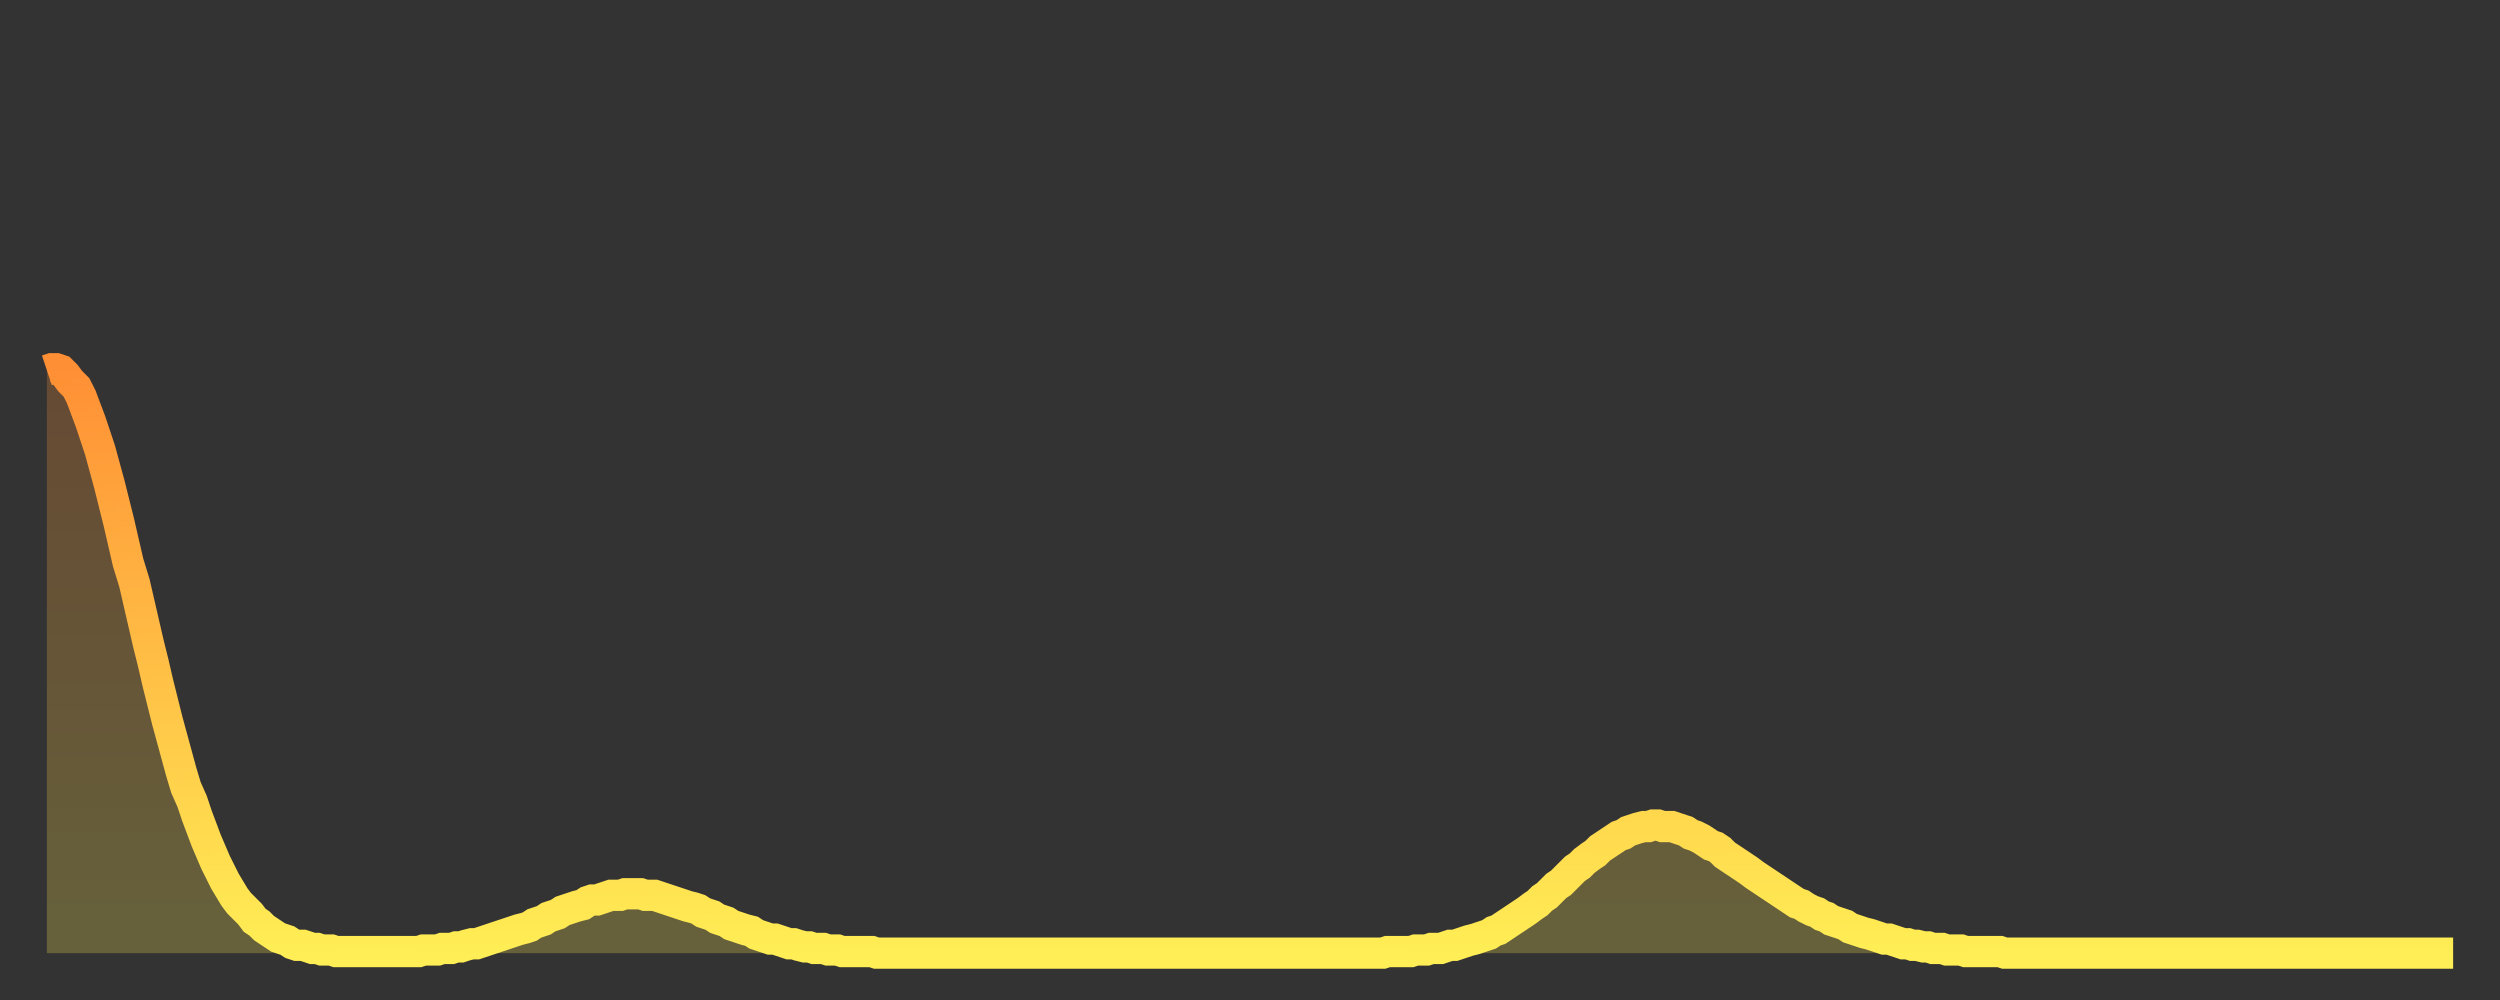
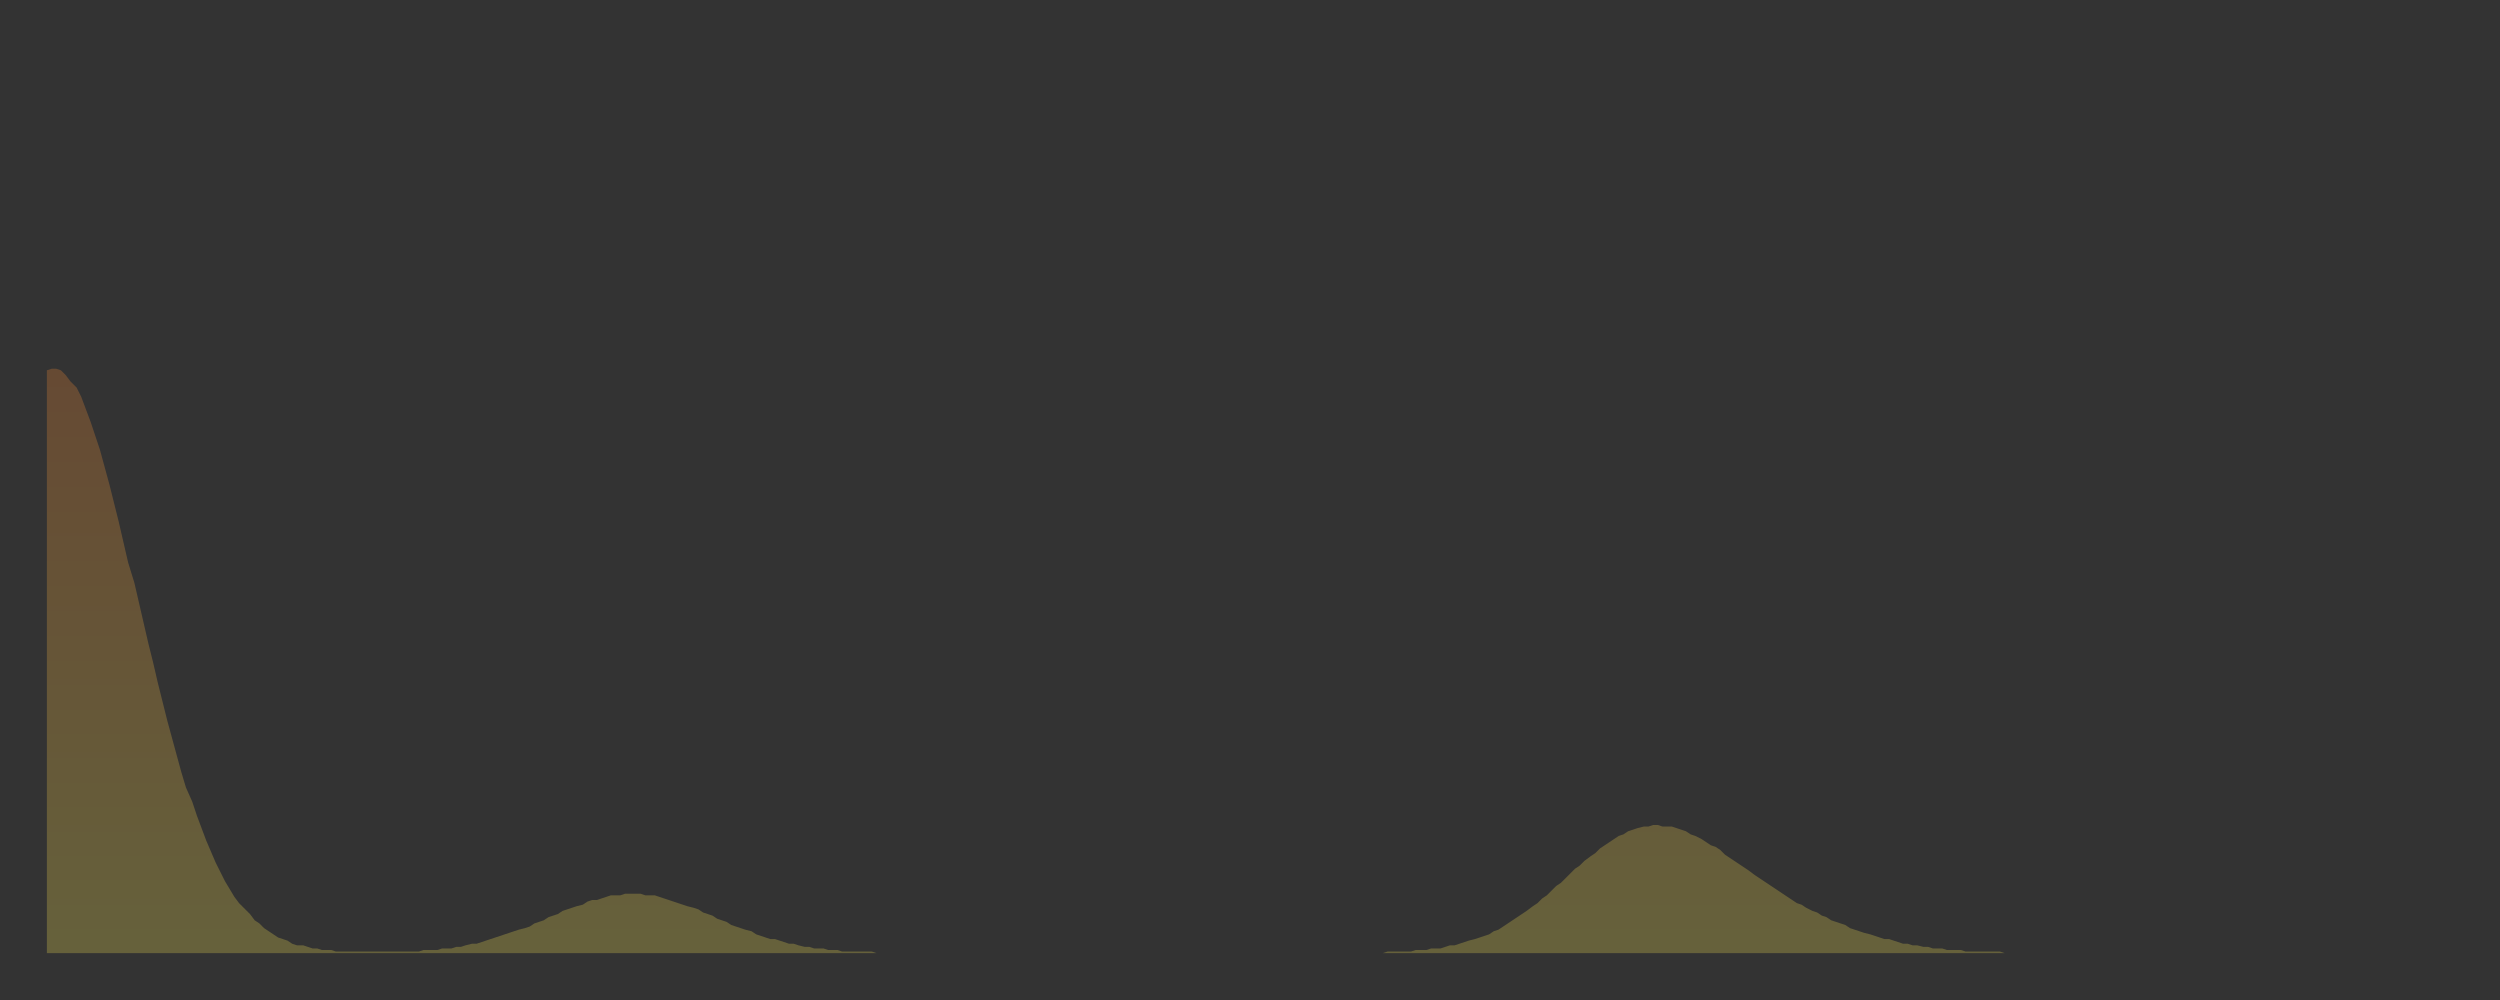
<svg xmlns="http://www.w3.org/2000/svg" baseProfile="full" height="64" version="1.1" width="160">
  <rect width="100%" height="100%" fill="#333333" stroke="none" />
  <defs>
    <linearGradient id="id2385742" x1="0" x2="0" y1="0" y2="1">
      <stop offset="0%" stop-color="#ff8f35" />
      <stop offset="50%" stop-color="#ffbe45" />
      <stop offset="100%" stop-color="#ffee55" />
    </linearGradient>
  </defs>
  <g transform="translate(3,3)">
    <g>
-       <path d="M 0.0 20.7 0.3 20.6 0.6 20.6 0.9 20.7 1.2 21.0 1.5 21.4 1.9 21.8 2.2 22.4 2.5 23.2 2.8 24.0 3.1 24.9 3.4 25.8 3.7 26.9 4.0 28.0 4.3 29.2 4.6 30.4 4.9 31.7 5.2 33.0 5.6 34.3 5.9 35.6 6.2 36.9 6.5 38.2 6.8 39.4 7.1 40.7 7.4 41.9 7.7 43.1 8.0 44.2 8.3 45.3 8.6 46.4 8.9 47.4 9.3 48.3 9.6 49.2 9.9 50.0 10.2 50.8 10.5 51.5 10.8 52.2 11.1 52.8 11.4 53.4 11.7 53.9 12.0 54.4 12.3 54.8 12.7 55.2 13.0 55.5 13.3 55.9 13.6 56.1 13.9 56.4 14.2 56.6 14.5 56.8 14.8 57.0 15.1 57.1 15.4 57.2 15.7 57.4 16.0 57.5 16.4 57.5 16.7 57.6 17.0 57.7 17.3 57.7 17.6 57.8 17.9 57.8 18.2 57.8 18.5 57.9 18.8 57.9 19.1 57.9 19.4 57.9 19.8 57.9 20.1 57.9 20.4 57.9 20.7 57.9 21.0 57.9 21.3 57.9 21.6 57.9 21.9 57.9 22.2 57.9 22.5 57.9 22.8 57.9 23.1 57.9 23.5 57.9 23.8 57.9 24.1 57.8 24.4 57.8 24.7 57.8 25.0 57.8 25.3 57.7 25.6 57.7 25.9 57.7 26.2 57.6 26.5 57.6 26.8 57.5 27.2 57.4 27.5 57.4 27.8 57.3 28.1 57.2 28.4 57.1 28.7 57.0 29.0 56.9 29.3 56.8 29.6 56.7 29.9 56.6 30.2 56.5 30.6 56.4 30.9 56.3 31.2 56.1 31.5 56.0 31.8 55.9 32.1 55.7 32.4 55.6 32.7 55.5 33.0 55.3 33.3 55.2 33.6 55.1 33.9 55.0 34.3 54.9 34.6 54.7 34.9 54.6 35.2 54.6 35.5 54.5 35.8 54.4 36.1 54.3 36.4 54.3 36.7 54.3 37.0 54.2 37.3 54.2 37.7 54.2 38.0 54.2 38.3 54.3 38.6 54.3 38.9 54.3 39.2 54.4 39.5 54.5 39.8 54.6 40.1 54.7 40.4 54.8 40.7 54.9 41.0 55.0 41.4 55.1 41.7 55.2 42.0 55.4 42.3 55.5 42.6 55.6 42.9 55.8 43.2 55.9 43.5 56.0 43.8 56.2 44.1 56.3 44.4 56.4 44.7 56.5 45.1 56.6 45.4 56.8 45.7 56.9 46.0 57.0 46.3 57.1 46.6 57.1 46.9 57.2 47.2 57.3 47.5 57.4 47.8 57.4 48.1 57.5 48.5 57.6 48.8 57.6 49.1 57.7 49.4 57.7 49.7 57.7 50.0 57.8 50.3 57.8 50.6 57.8 50.9 57.9 51.2 57.9 51.5 57.9 51.8 57.9 52.2 57.9 52.5 57.9 52.8 57.9 53.1 58.0 53.4 58.0 53.7 58.0 54.0 58.0 54.3 58.0 54.6 58.0 54.9 58.0 55.2 58.0 55.6 58.0 55.9 58.0 56.2 58.0 56.5 58.0 56.8 58.0 57.1 58.0 57.4 58.0 57.7 58.0 58.0 58.0 58.3 58.0 58.6 58.0 58.9 58.0 59.3 58.0 59.6 58.0 59.9 58.0 60.2 58.0 60.5 58.0 60.8 58.0 61.1 58.0 61.4 58.0 61.7 58.0 62.0 58.0 62.3 58.0 62.6 58.0 63.0 58.0 63.3 58.0 63.6 58.0 63.9 58.0 64.2 58.0 64.5 58.0 64.8 58.0 65.1 58.0 65.4 58.0 65.7 58.0 66.0 58.0 66.4 58.0 66.7 58.0 67.0 58.0 67.3 58.0 67.6 58.0 67.9 58.0 68.2 58.0 68.5 58.0 68.8 58.0 69.1 58.0 69.4 58.0 69.7 58.0 70.1 58.0 70.4 58.0 70.7 58.0 71.0 58.0 71.3 58.0 71.6 58.0 71.9 58.0 72.2 58.0 72.5 58.0 72.8 58.0 73.1 58.0 73.5 58.0 73.8 58.0 74.1 58.0 74.4 58.0 74.7 58.0 75.0 58.0 75.3 58.0 75.6 58.0 75.9 58.0 76.2 58.0 76.5 58.0 76.8 58.0 77.2 58.0 77.5 58.0 77.8 58.0 78.1 58.0 78.4 58.0 78.7 58.0 79.0 58.0 79.3 58.0 79.6 58.0 79.9 58.0 80.2 58.0 80.5 58.0 80.9 58.0 81.2 58.0 81.5 58.0 81.8 58.0 82.1 58.0 82.4 58.0 82.7 58.0 83.0 58.0 83.3 58.0 83.6 58.0 83.9 58.0 84.3 58.0 84.6 58.0 84.9 58.0 85.2 58.0 85.5 58.0 85.8 57.9 86.1 57.9 86.4 57.9 86.7 57.9 87.0 57.9 87.3 57.9 87.6 57.8 88.0 57.8 88.3 57.8 88.6 57.7 88.9 57.7 89.2 57.7 89.5 57.6 89.8 57.5 90.1 57.5 90.4 57.4 90.7 57.3 91.0 57.2 91.4 57.1 91.7 57.0 92.0 56.9 92.3 56.8 92.6 56.6 92.9 56.5 93.2 56.3 93.5 56.1 93.8 55.9 94.1 55.7 94.4 55.5 94.7 55.3 95.1 55.0 95.4 54.8 95.7 54.5 96.0 54.3 96.3 54.0 96.6 53.7 96.9 53.5 97.2 53.2 97.5 52.9 97.8 52.6 98.1 52.4 98.4 52.1 98.8 51.8 99.1 51.6 99.4 51.3 99.7 51.1 100.0 50.9 100.3 50.7 100.6 50.5 100.9 50.4 101.2 50.2 101.5 50.1 101.8 50.0 102.2 49.9 102.5 49.9 102.8 49.8 103.1 49.8 103.4 49.9 103.7 49.9 104.0 49.9 104.3 50.0 104.6 50.1 104.9 50.2 105.2 50.4 105.5 50.5 105.9 50.7 106.2 50.9 106.5 51.1 106.8 51.2 107.1 51.4 107.4 51.7 107.7 51.9 108.0 52.1 108.3 52.3 108.6 52.5 108.9 52.7 109.3 53.0 109.6 53.2 109.9 53.4 110.2 53.6 110.5 53.8 110.8 54.0 111.1 54.2 111.4 54.4 111.7 54.6 112.0 54.8 112.3 54.9 112.6 55.1 113.0 55.3 113.3 55.4 113.6 55.6 113.9 55.7 114.2 55.9 114.5 56.0 114.8 56.1 115.1 56.2 115.4 56.4 115.7 56.5 116.0 56.6 116.3 56.7 116.7 56.8 117.0 56.9 117.3 57.0 117.6 57.1 117.9 57.1 118.2 57.2 118.5 57.3 118.8 57.4 119.1 57.4 119.4 57.5 119.7 57.5 120.1 57.6 120.4 57.6 120.7 57.7 121.0 57.7 121.3 57.7 121.6 57.8 121.9 57.8 122.2 57.8 122.5 57.8 122.8 57.9 123.1 57.9 123.4 57.9 123.8 57.9 124.1 57.9 124.4 57.9 124.7 57.9 125.0 57.9 125.3 58.0 125.6 58.0 125.9 58.0 126.2 58.0 126.5 58.0 126.8 58.0 127.2 58.0 127.5 58.0 127.8 58.0 128.1 58.0 128.4 58.0 128.7 58.0 129.0 58.0 129.3 58.0 129.6 58.0 129.9 58.0 130.2 58.0 130.5 58.0 130.9 58.0 131.2 58.0 131.5 58.0 131.8 58.0 132.1 58.0 132.4 58.0 132.7 58.0 133.0 58.0 133.3 58.0 133.6 58.0 133.9 58.0 134.2 58.0 134.6 58.0 134.9 58.0 135.2 58.0 135.5 58.0 135.8 58.0 136.1 58.0 136.4 58.0 136.7 58.0 137.0 58.0 137.3 58.0 137.6 58.0 138.0 58.0 138.3 58.0 138.6 58.0 138.9 58.0 139.2 58.0 139.5 58.0 139.8 58.0 140.1 58.0 140.4 58.0 140.7 58.0 141.0 58.0 141.3 58.0 141.7 58.0 142.0 58.0 142.3 58.0 142.6 58.0 142.9 58.0 143.2 58.0 143.5 58.0 143.8 58.0 144.1 58.0 144.4 58.0 144.7 58.0 145.1 58.0 145.4 58.0 145.7 58.0 146.0 58.0 146.3 58.0 146.6 58.0 146.9 58.0 147.2 58.0 147.5 58.0 147.8 58.0 148.1 58.0 148.4 58.0 148.8 58.0 149.1 58.0 149.4 58.0 149.7 58.0 150.0 58.0 150.3 58.0 150.6 58.0 150.9 58.0 151.2 58.0 151.5 58.0 151.8 58.0 152.1 58.0 152.5 58.0 152.8 58.0 153.1 58.0 153.4 58.0 153.7 58.0 154.0 58.0" fill="none" id="graph-curve" opacity="1" stroke="url(#id2385742)" stroke-width="2" />
      <path d="M 0 58 L 0.0 20.7 0.3 20.6 0.6 20.6 0.9 20.7 1.2 21.0 1.5 21.4 1.9 21.8 2.2 22.4 2.5 23.2 2.8 24.0 3.1 24.9 3.4 25.8 3.7 26.9 4.0 28.0 4.3 29.2 4.6 30.4 4.9 31.7 5.2 33.0 5.6 34.3 5.9 35.6 6.2 36.9 6.5 38.2 6.8 39.4 7.1 40.7 7.4 41.9 7.7 43.1 8.0 44.2 8.3 45.3 8.6 46.4 8.9 47.4 9.3 48.3 9.6 49.2 9.9 50.0 10.2 50.8 10.5 51.5 10.8 52.2 11.1 52.8 11.4 53.4 11.7 53.9 12.0 54.4 12.3 54.8 12.7 55.2 13.0 55.5 13.3 55.9 13.6 56.1 13.9 56.4 14.2 56.6 14.5 56.8 14.8 57.0 15.1 57.1 15.4 57.2 15.7 57.4 16.0 57.5 16.4 57.5 16.7 57.6 17.0 57.7 17.3 57.7 17.6 57.8 17.9 57.8 18.2 57.8 18.5 57.9 18.8 57.9 19.1 57.9 19.4 57.9 19.8 57.9 20.1 57.9 20.4 57.9 20.7 57.9 21.0 57.9 21.3 57.9 21.6 57.9 21.9 57.9 22.2 57.9 22.5 57.9 22.8 57.9 23.1 57.9 23.5 57.9 23.8 57.9 24.1 57.8 24.4 57.8 24.7 57.8 25.0 57.8 25.3 57.7 25.6 57.7 25.9 57.7 26.2 57.6 26.5 57.6 26.8 57.5 27.2 57.4 27.5 57.4 27.8 57.3 28.1 57.2 28.4 57.1 28.7 57.0 29.0 56.9 29.3 56.8 29.6 56.7 29.9 56.6 30.2 56.5 30.6 56.4 30.9 56.3 31.2 56.1 31.5 56.0 31.8 55.9 32.1 55.7 32.4 55.6 32.7 55.5 33.0 55.3 33.3 55.2 33.6 55.1 33.9 55.0 34.3 54.9 34.6 54.7 34.9 54.6 35.2 54.6 35.5 54.5 35.8 54.4 36.1 54.3 36.4 54.3 36.7 54.3 37.0 54.2 37.3 54.2 37.7 54.2 38.0 54.2 38.3 54.3 38.6 54.3 38.9 54.3 39.2 54.4 39.5 54.5 39.8 54.6 40.1 54.7 40.4 54.8 40.7 54.9 41.0 55.0 41.4 55.1 41.7 55.2 42.0 55.4 42.3 55.5 42.6 55.6 42.9 55.8 43.2 55.9 43.5 56.0 43.8 56.2 44.1 56.3 44.4 56.4 44.7 56.5 45.1 56.6 45.4 56.8 45.7 56.9 46.0 57.0 46.3 57.1 46.6 57.1 46.9 57.2 47.2 57.3 47.5 57.4 47.8 57.4 48.1 57.5 48.5 57.6 48.8 57.6 49.1 57.7 49.4 57.7 49.7 57.7 50.0 57.8 50.3 57.8 50.6 57.8 50.9 57.9 51.2 57.9 51.5 57.9 51.8 57.9 52.2 57.9 52.5 57.9 52.8 57.9 53.1 58.0 53.4 58.0 53.7 58.0 54.0 58.0 54.3 58.0 54.6 58.0 54.9 58.0 55.2 58.0 55.6 58.0 55.9 58.0 56.2 58.0 56.5 58.0 56.8 58.0 57.1 58.0 57.4 58.0 57.7 58.0 58.0 58.0 58.3 58.0 58.6 58.0 58.9 58.0 59.3 58.0 59.6 58.0 59.9 58.0 60.2 58.0 60.5 58.0 60.8 58.0 61.1 58.0 61.4 58.0 61.7 58.0 62.0 58.0 62.3 58.0 62.6 58.0 63.0 58.0 63.3 58.0 63.6 58.0 63.9 58.0 64.2 58.0 64.5 58.0 64.8 58.0 65.1 58.0 65.4 58.0 65.7 58.0 66.0 58.0 66.4 58.0 66.7 58.0 67.0 58.0 67.3 58.0 67.6 58.0 67.9 58.0 68.2 58.0 68.5 58.0 68.8 58.0 69.1 58.0 69.4 58.0 69.7 58.0 70.1 58.0 70.4 58.0 70.7 58.0 71.0 58.0 71.3 58.0 71.6 58.0 71.9 58.0 72.2 58.0 72.5 58.0 72.8 58.0 73.1 58.0 73.5 58.0 73.8 58.0 74.1 58.0 74.4 58.0 74.7 58.0 75.0 58.0 75.3 58.0 75.6 58.0 75.9 58.0 76.2 58.0 76.5 58.0 76.8 58.0 77.2 58.0 77.5 58.0 77.8 58.0 78.1 58.0 78.4 58.0 78.7 58.0 79.0 58.0 79.3 58.0 79.6 58.0 79.9 58.0 80.2 58.0 80.5 58.0 80.9 58.0 81.2 58.0 81.5 58.0 81.8 58.0 82.1 58.0 82.4 58.0 82.7 58.0 83.0 58.0 83.3 58.0 83.6 58.0 83.9 58.0 84.3 58.0 84.6 58.0 84.9 58.0 85.2 58.0 85.5 58.0 85.8 57.9 86.1 57.9 86.4 57.9 86.7 57.9 87.0 57.9 87.3 57.9 87.6 57.8 88.0 57.8 88.3 57.8 88.6 57.7 88.9 57.7 89.2 57.7 89.5 57.6 89.8 57.5 90.1 57.5 90.4 57.4 90.7 57.3 91.0 57.2 91.4 57.1 91.7 57.0 92.0 56.9 92.3 56.8 92.6 56.6 92.9 56.5 93.2 56.3 93.5 56.1 93.8 55.9 94.1 55.7 94.4 55.5 94.7 55.3 95.1 55.0 95.4 54.8 95.7 54.5 96.0 54.3 96.3 54.0 96.6 53.7 96.9 53.5 97.2 53.2 97.5 52.9 97.8 52.6 98.1 52.4 98.4 52.1 98.8 51.8 99.1 51.6 99.4 51.3 99.7 51.1 100.0 50.9 100.3 50.7 100.6 50.5 100.9 50.4 101.2 50.2 101.5 50.1 101.8 50.0 102.2 49.9 102.5 49.9 102.8 49.8 103.1 49.8 103.4 49.9 103.7 49.9 104.0 49.9 104.3 50.0 104.6 50.1 104.9 50.2 105.2 50.4 105.5 50.5 105.9 50.7 106.2 50.9 106.5 51.1 106.8 51.2 107.1 51.4 107.4 51.7 107.7 51.9 108.0 52.1 108.3 52.3 108.6 52.5 108.9 52.7 109.3 53.0 109.6 53.2 109.9 53.4 110.2 53.6 110.5 53.8 110.8 54.0 111.1 54.2 111.4 54.4 111.7 54.6 112.0 54.8 112.3 54.9 112.6 55.1 113.0 55.3 113.3 55.4 113.6 55.6 113.9 55.7 114.2 55.9 114.5 56.0 114.8 56.1 115.1 56.2 115.4 56.4 115.7 56.5 116.0 56.6 116.3 56.7 116.7 56.8 117.0 56.9 117.3 57.0 117.6 57.1 117.9 57.1 118.2 57.2 118.5 57.3 118.8 57.4 119.1 57.4 119.4 57.5 119.7 57.5 120.1 57.6 120.4 57.6 120.7 57.7 121.0 57.7 121.3 57.7 121.6 57.8 121.9 57.8 122.2 57.8 122.5 57.8 122.8 57.9 123.1 57.9 123.4 57.9 123.8 57.9 124.1 57.9 124.4 57.9 124.7 57.9 125.0 57.9 125.3 58.0 125.6 58.0 125.9 58.0 126.2 58.0 126.5 58.0 126.8 58.0 127.2 58.0 127.5 58.0 127.8 58.0 128.1 58.0 128.4 58.0 128.7 58.0 129.0 58.0 129.3 58.0 129.6 58.0 129.9 58.0 130.2 58.0 130.5 58.0 130.9 58.0 131.2 58.0 131.5 58.0 131.8 58.0 132.1 58.0 132.4 58.0 132.7 58.0 133.0 58.0 133.3 58.0 133.6 58.0 133.9 58.0 134.2 58.0 134.6 58.0 134.9 58.0 135.2 58.0 135.5 58.0 135.8 58.0 136.1 58.0 136.4 58.0 136.7 58.0 137.0 58.0 137.3 58.0 137.6 58.0 138.0 58.0 138.3 58.0 138.6 58.0 138.9 58.0 139.2 58.0 139.5 58.0 139.8 58.0 140.1 58.0 140.4 58.0 140.7 58.0 141.0 58.0 141.3 58.0 141.7 58.0 142.0 58.0 142.3 58.0 142.6 58.0 142.9 58.0 143.2 58.0 143.5 58.0 143.8 58.0 144.1 58.0 144.4 58.0 144.7 58.0 145.1 58.0 145.4 58.0 145.7 58.0 146.0 58.0 146.3 58.0 146.6 58.0 146.9 58.0 147.2 58.0 147.5 58.0 147.8 58.0 148.1 58.0 148.4 58.0 148.8 58.0 149.1 58.0 149.4 58.0 149.7 58.0 150.0 58.0 150.3 58.0 150.6 58.0 150.9 58.0 151.2 58.0 151.5 58.0 151.8 58.0 152.1 58.0 152.5 58.0 152.8 58.0 153.1 58.0 153.4 58.0 153.7 58.0 154.0 58.0 154 58" fill="url(#id2385742)" fill-opacity=".25" id="graph-shadow" />
    </g>
  </g>
</svg>